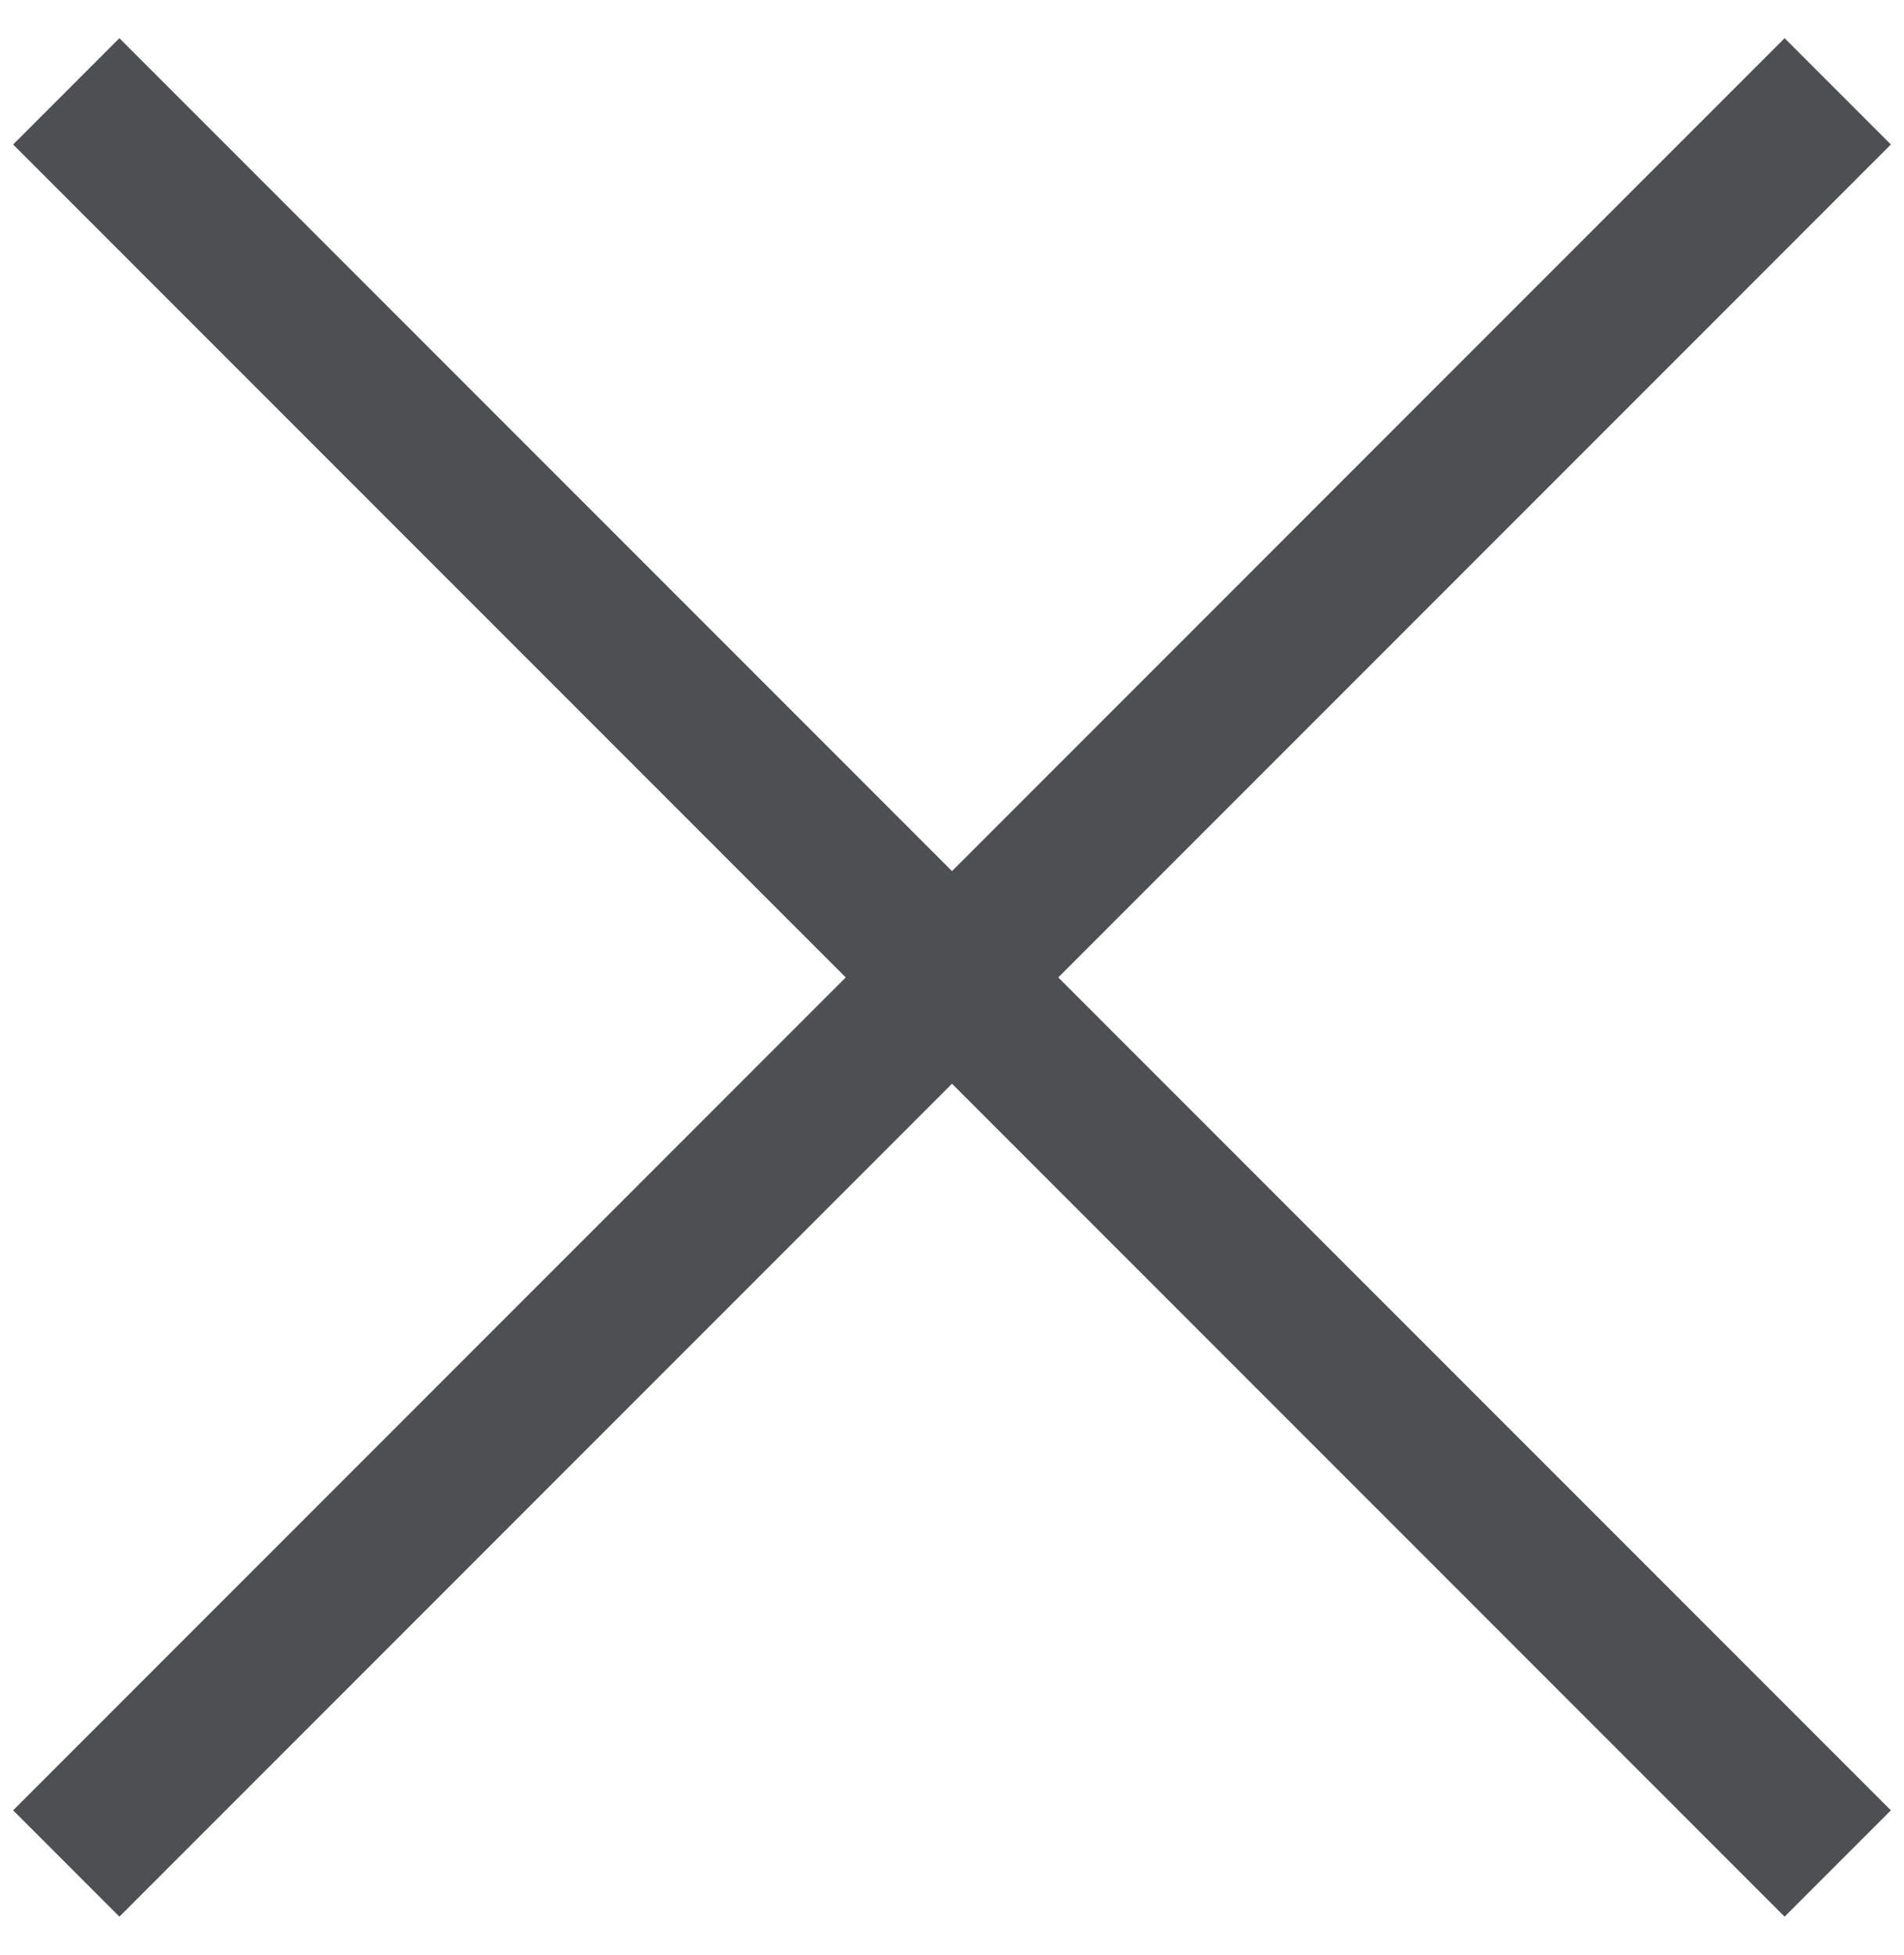
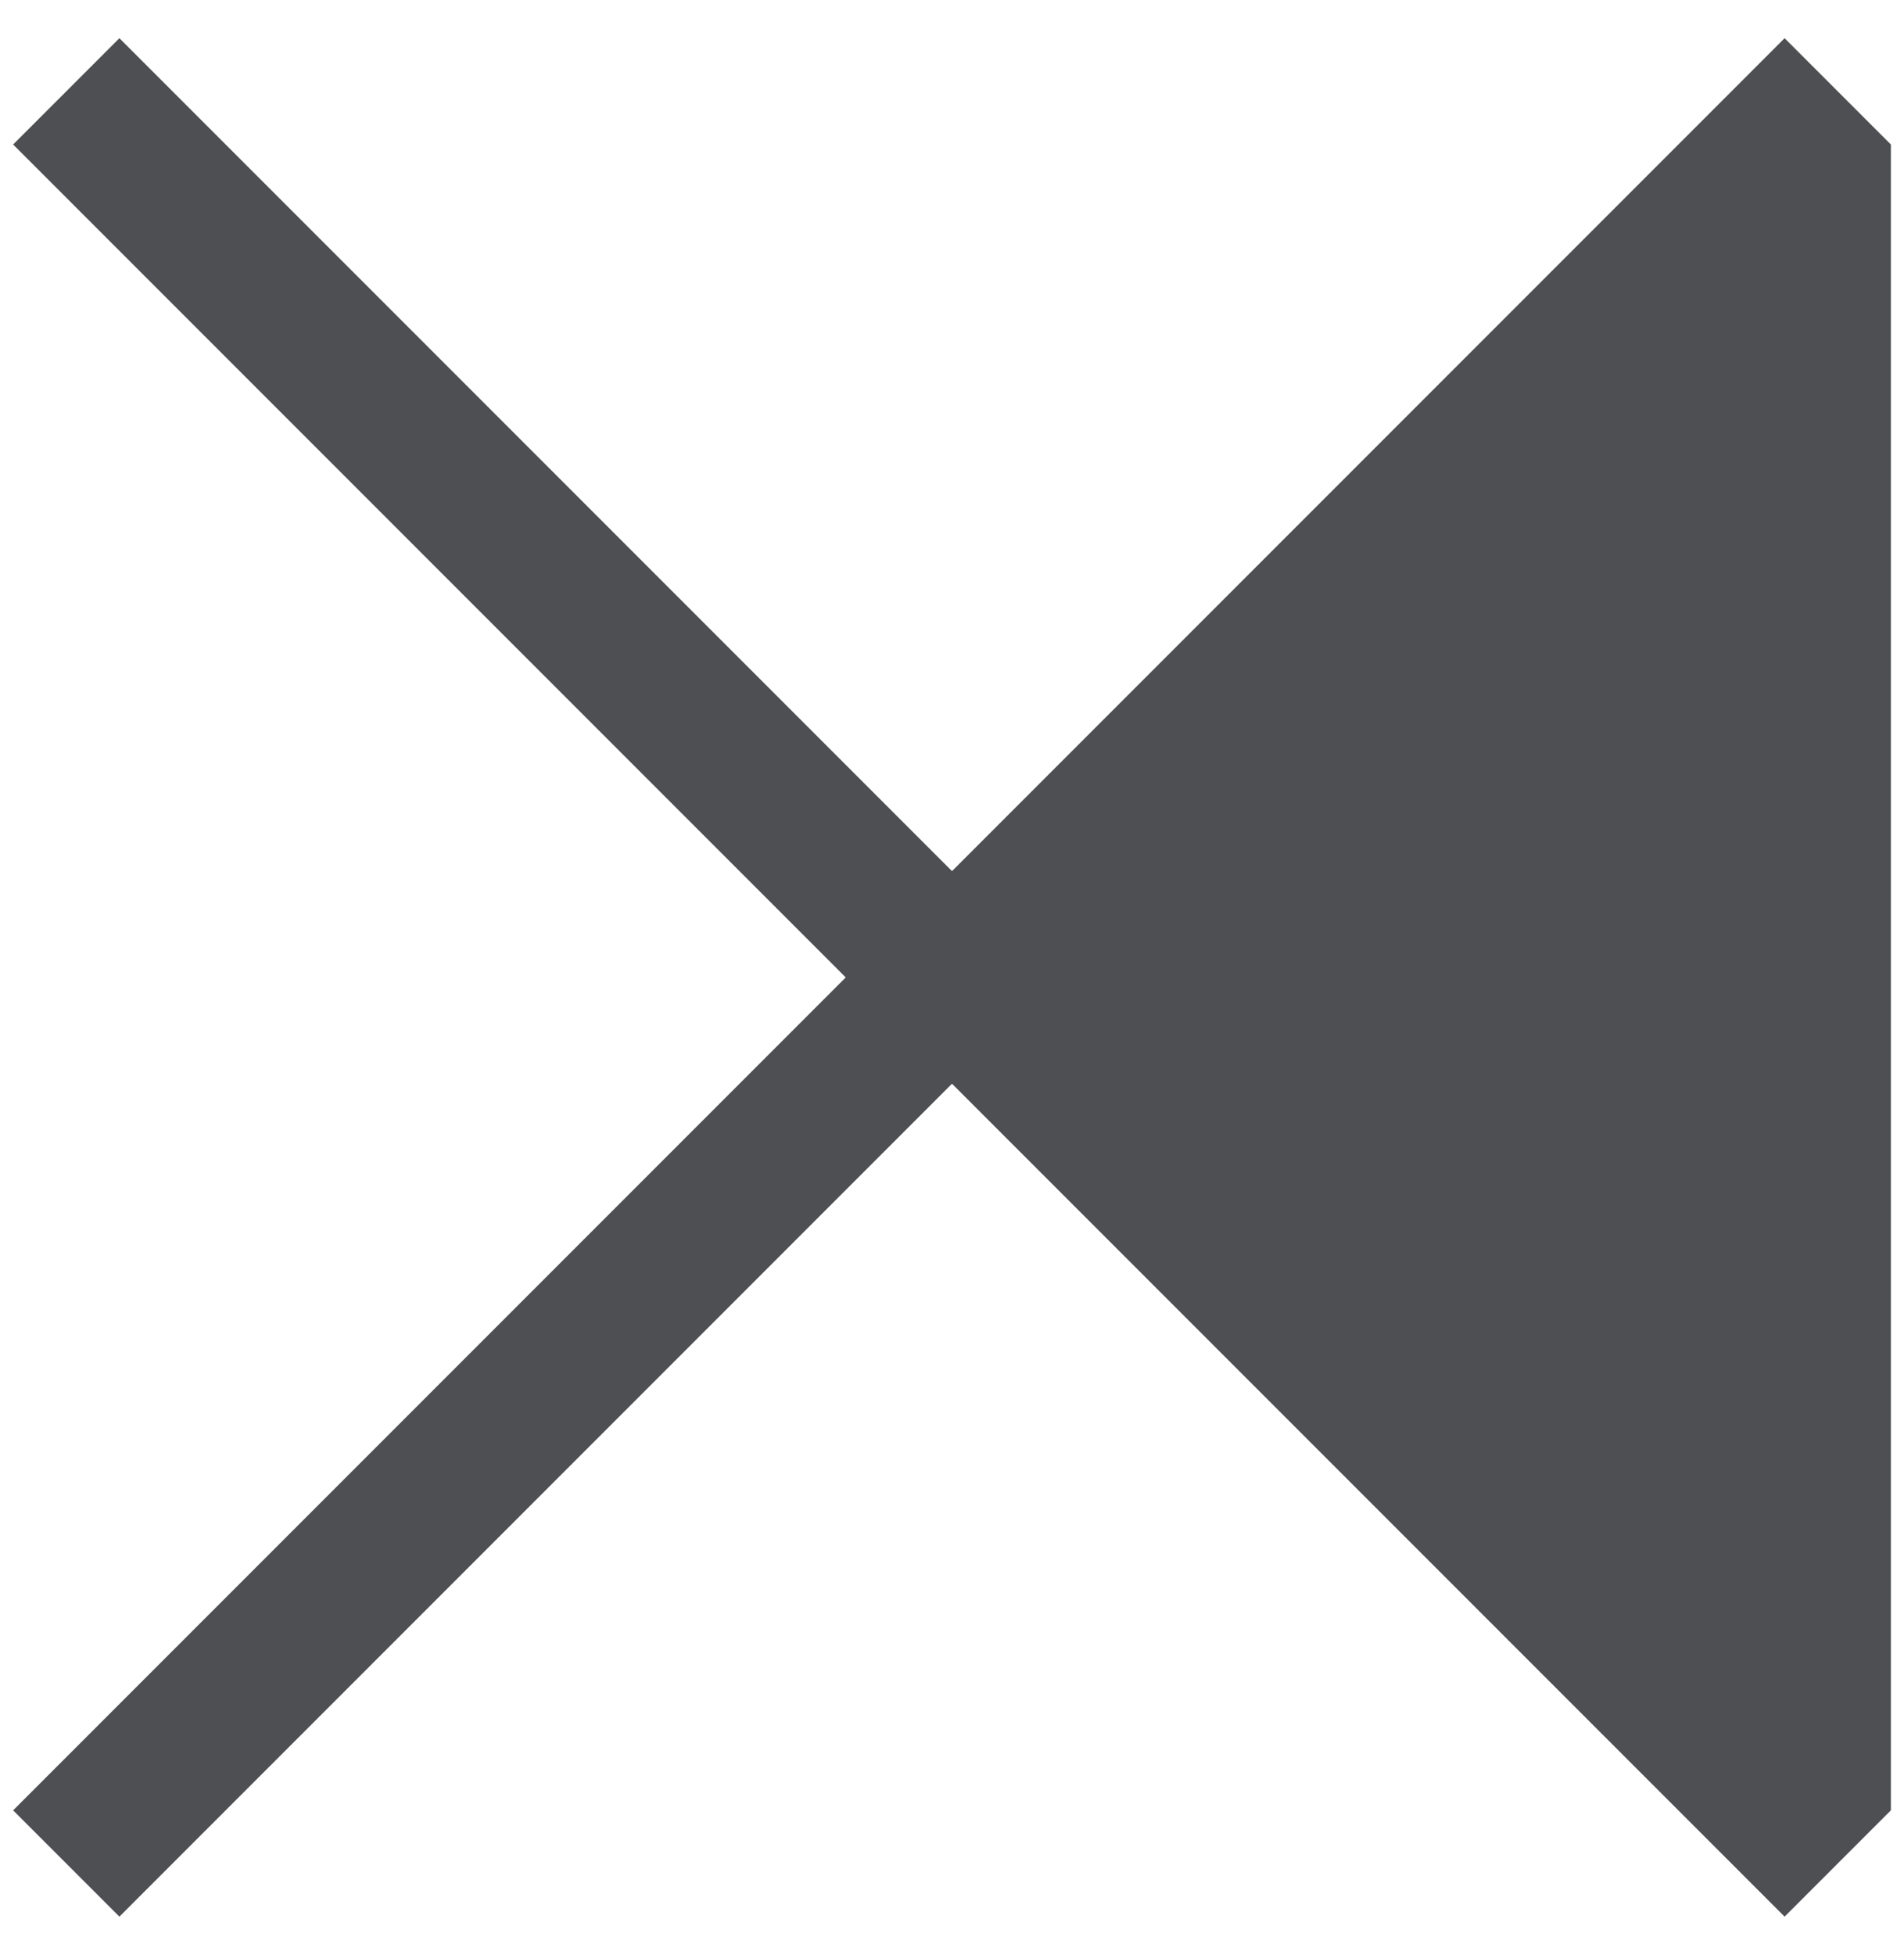
<svg xmlns="http://www.w3.org/2000/svg" xmlns:ns1="http://www.bohemiancoding.com/sketch/ns" width="38px" height="39px" viewBox="0 0 38 39" version="1.1">
  <title>Rectangle 9</title>
  <desc>Created with Sketch.</desc>
  <defs />
  <g id="Page-1" stroke="none" stroke-width="1" fill="none" fill-rule="evenodd" ns1:type="MSPage">
    <g id="video-idea" ns1:type="MSArtboardGroup" transform="translate(-1142, -133)" fill="#4D4F53">
-       <path d="M1158.879,152.5 L1142.262,169.117 L1144.383,171.238 L1161,154.621 L1177.617,171.238 L1179.738,169.117 L1163.121,152.5 L1179.738,135.883 L1177.617,133.762 L1161,150.379 L1144.383,133.762 L1142.262,135.883 L1158.879,152.5 Z" id="Rectangle-9" ns1:type="MSShapeGroup" />
+       <path d="M1158.879,152.5 L1142.262,169.117 L1144.383,171.238 L1161,154.621 L1177.617,171.238 L1179.738,169.117 L1179.738,135.883 L1177.617,133.762 L1161,150.379 L1144.383,133.762 L1142.262,135.883 L1158.879,152.5 Z" id="Rectangle-9" ns1:type="MSShapeGroup" />
    </g>
  </g>
</svg>